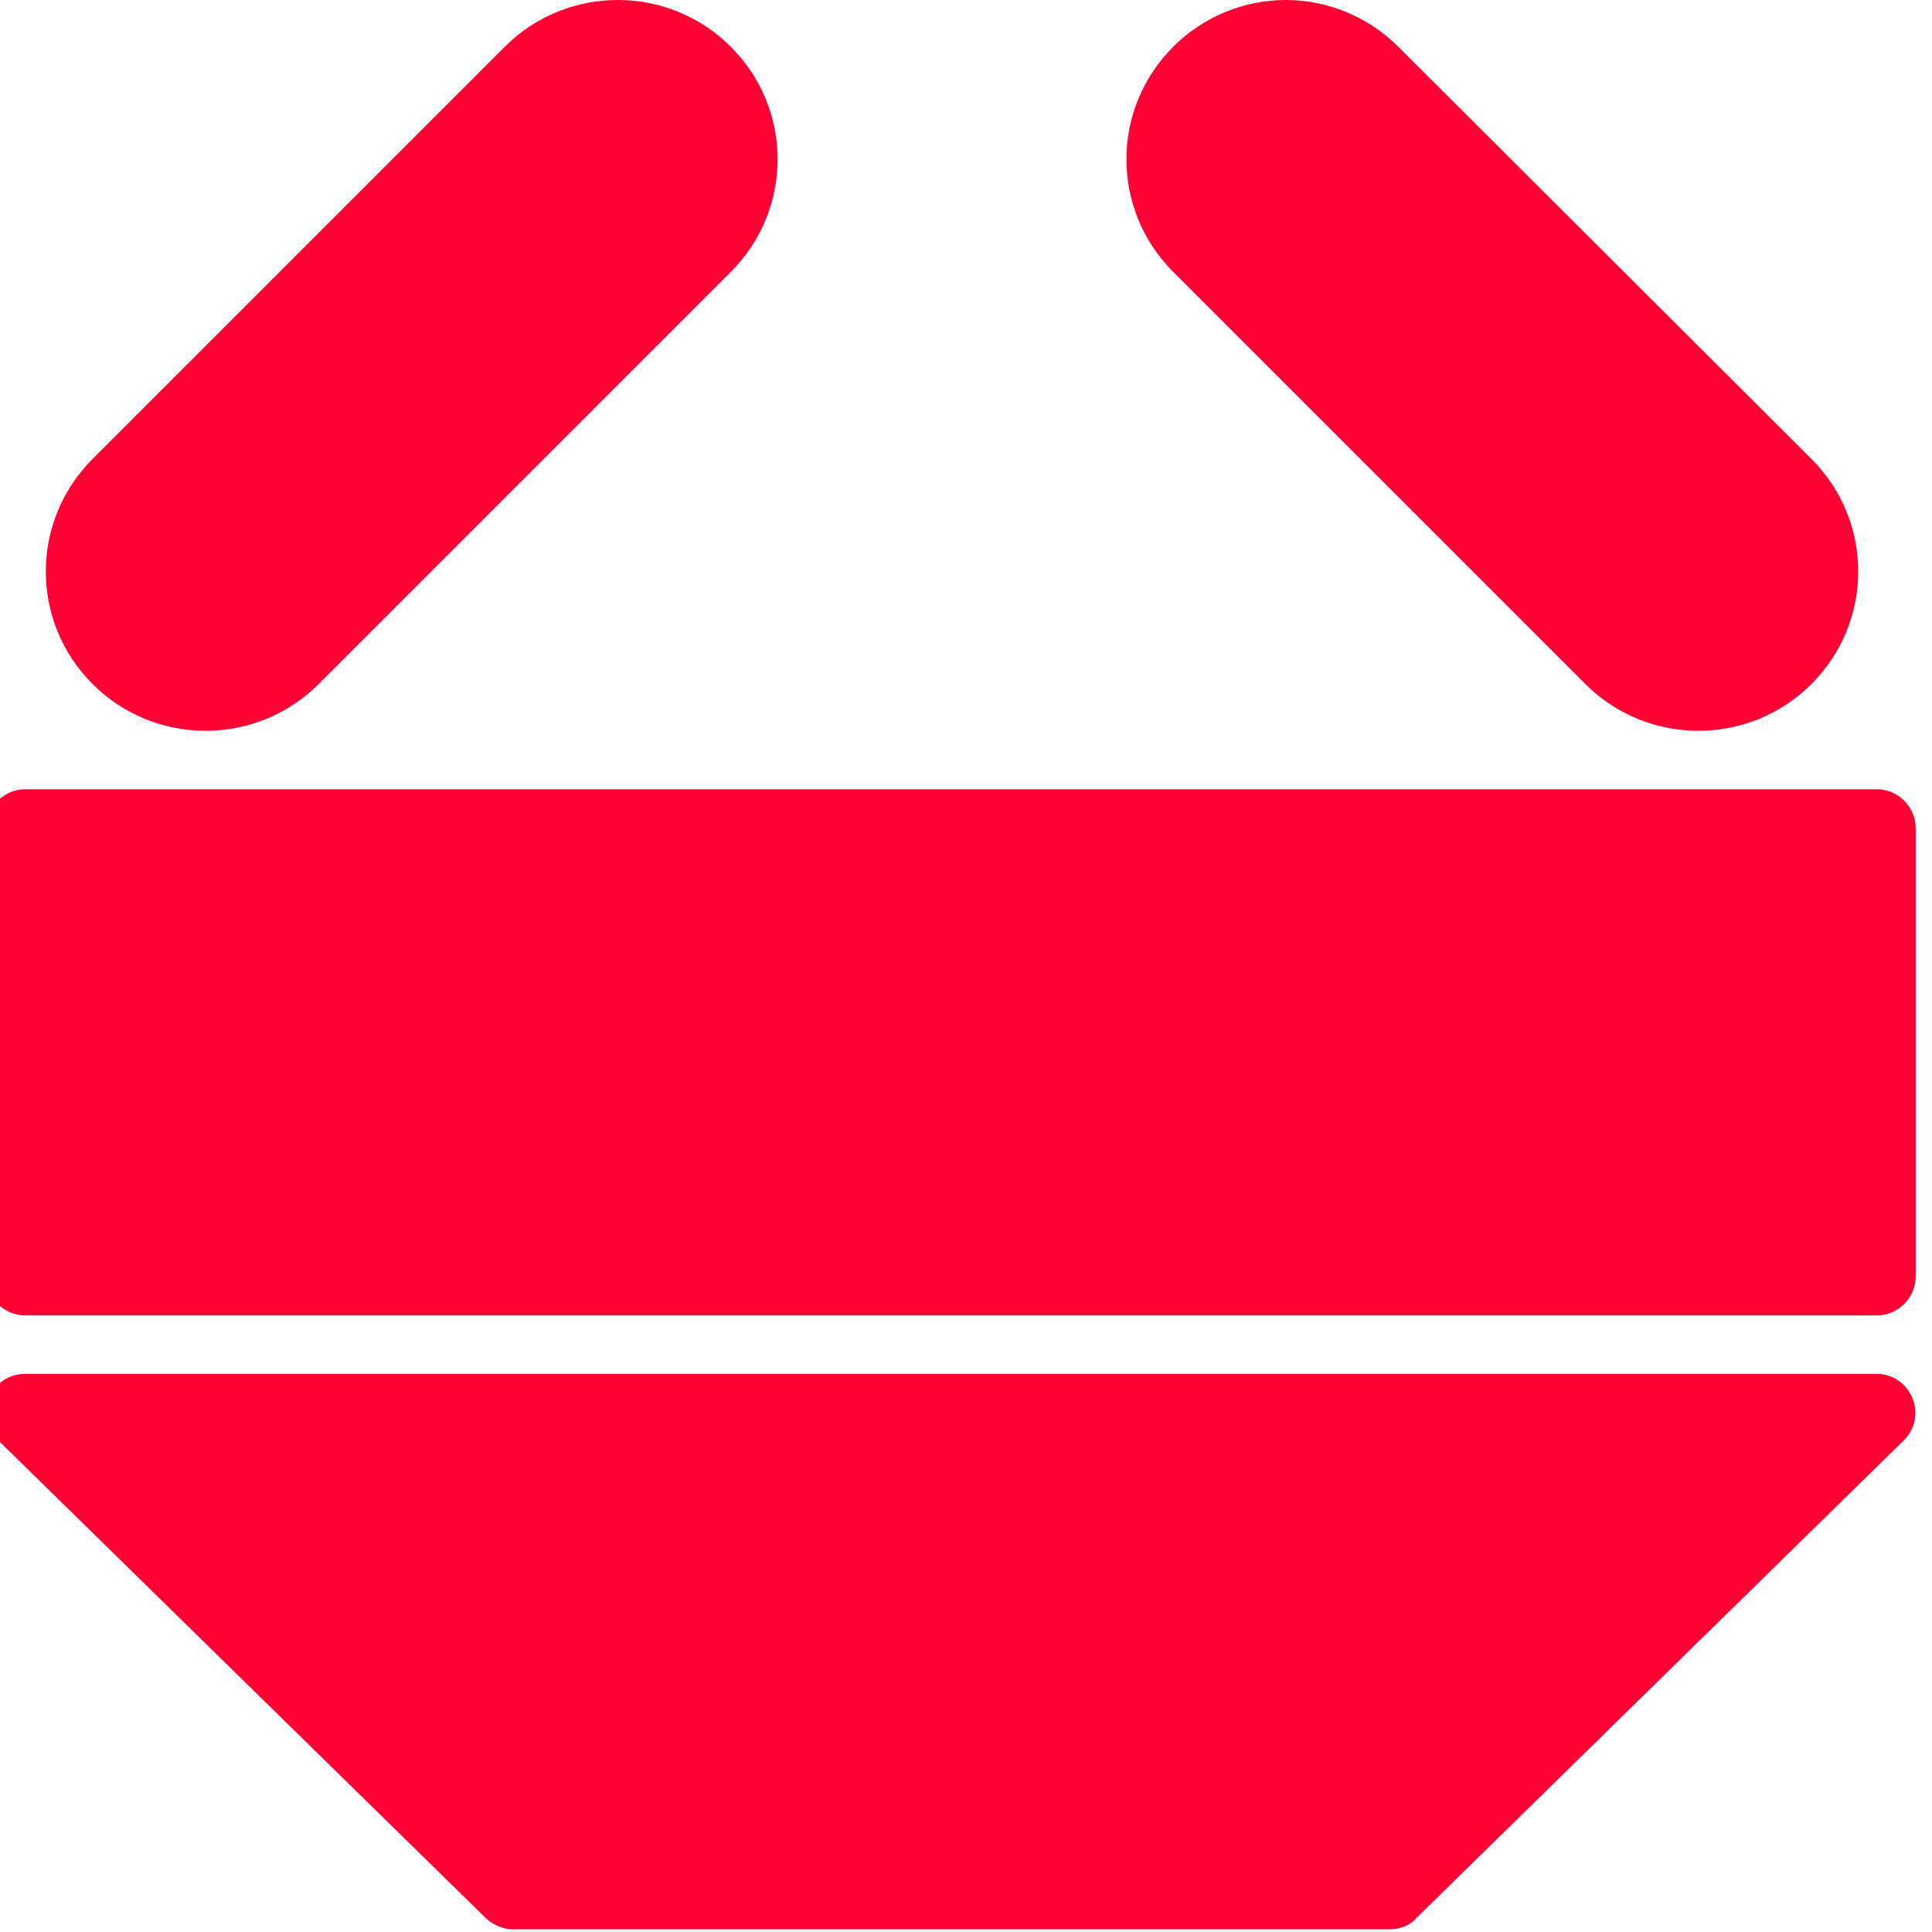
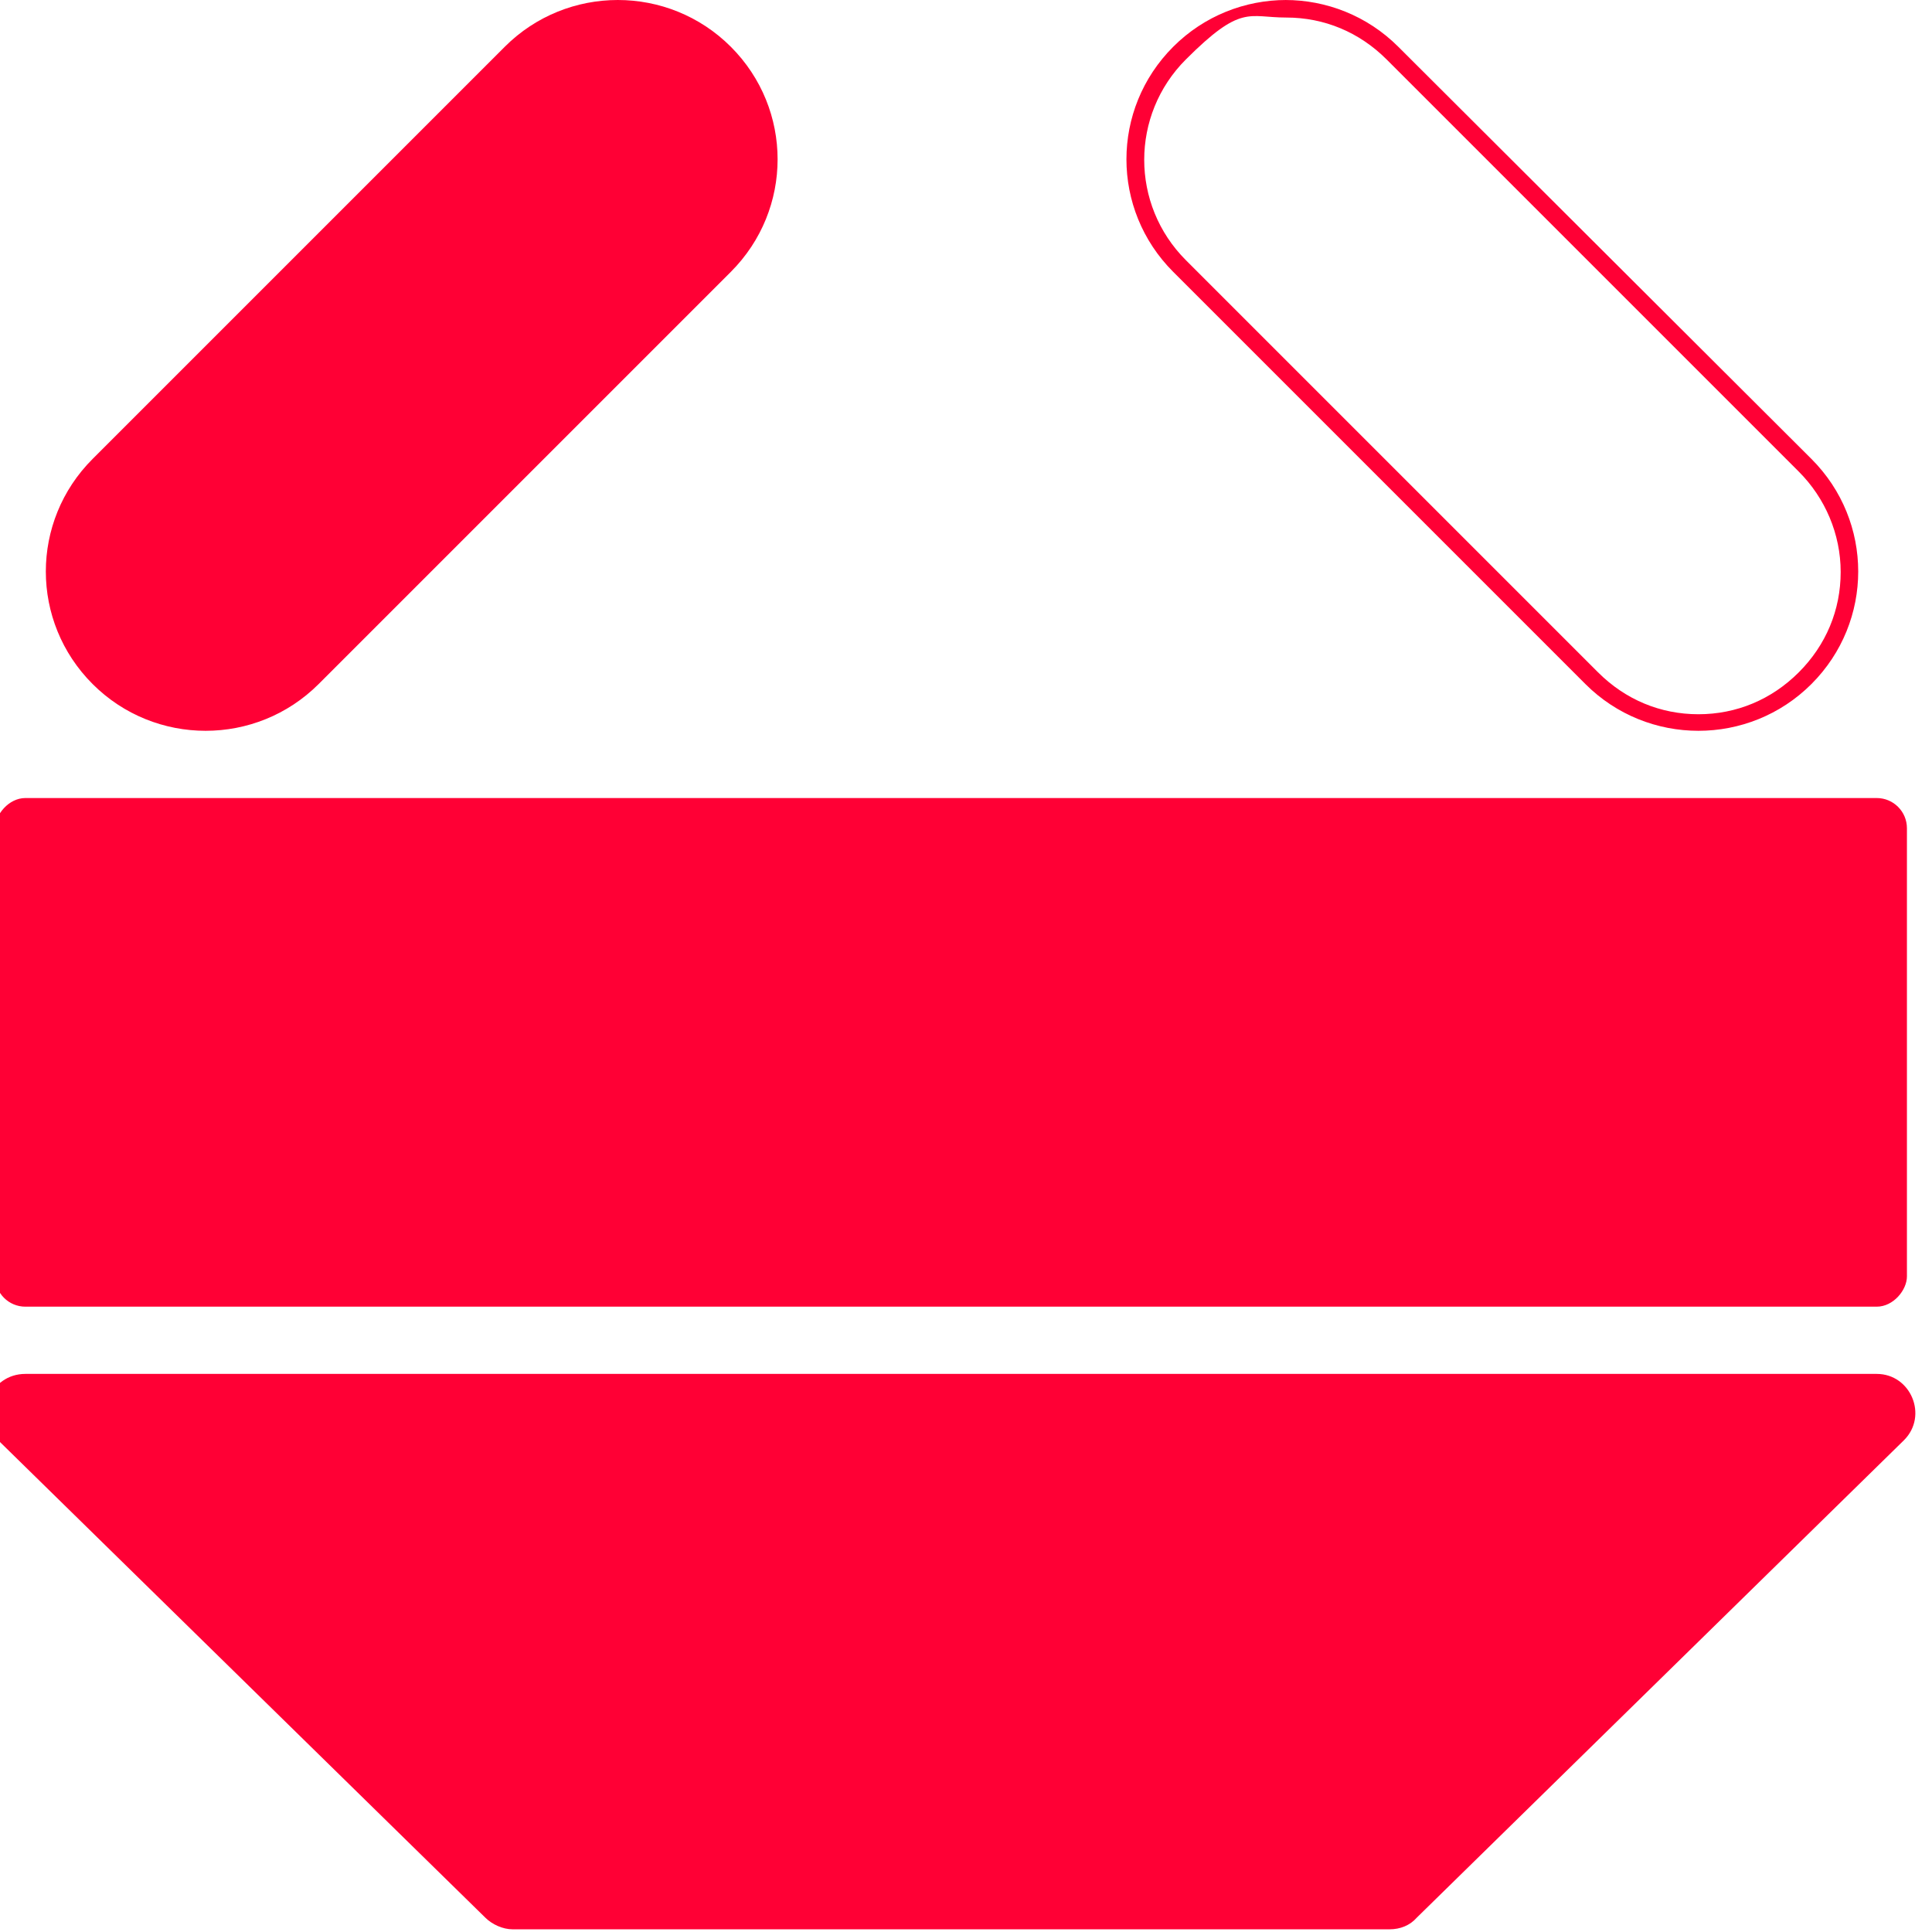
<svg xmlns="http://www.w3.org/2000/svg" xmlns:xlink="http://www.w3.org/1999/xlink" id="Ebene_1" version="1.1" viewBox="0 0 1150 1150">
  <defs>
    <style>
      .st0 {
        fill: none;
      }

      .st1 {
        fill: #ff0035;
      }

      .st2 {
        clip-path: url(#clippath);
      }
    </style>
    <symbol id="retail" viewBox="0 0 198 198">
      <g>
        <g>
          <path class="st1" d="M22.5,123.9c-4.1,0-8,1.6-10.9,4.5s-4.5,6.8-4.5,10.9,1.6,8,4.5,10.9l42.3,42.4c2.9,2.9,6.8,4.5,10.9,4.5s8-1.6,10.9-4.5c6-6,6-15.8,0-21.9l-42.3-42.3c-2.9-2.9-6.8-4.5-10.9-4.5Z" />
          <path class="st1" d="M64.8,196.2c3.9,0,7.5-1.5,10.3-4.3,5.7-5.7,5.7-14.9,0-20.6l-42.3-42.3c-2.7-2.7-6.4-4.3-10.3-4.3s-7.5,1.5-10.3,4.3c-2.7,2.7-4.3,6.4-4.3,10.3s1.5,7.5,4.3,10.3l42.3,42.3c2.7,2.7,6.4,4.3,10.3,4.3M64.8,198c-4.2,0-8.4-1.6-11.6-4.8l-42.3-42.3c-6.4-6.4-6.4-16.7,0-23.1,3.2-3.2,7.4-4.8,11.6-4.8s8.4,1.6,11.6,4.8l42.3,42.3c6.4,6.4,6.4,16.7,0,23.1-3.2,3.2-7.4,4.8-11.6,4.8h0Z" />
        </g>
        <g>
-           <path class="st1" d="M175.6,123.9c-4.1,0-8,1.6-10.9,4.5l-42.3,42.3c-6,6-6,15.8,0,21.9,2.9,2.9,6.8,4.5,10.9,4.5s8-1.6,10.9-4.5l42.3-42.3c6-6,6-15.8,0-21.9-2.9-2.9-6.8-4.5-10.9-4.5Z" />
          <path class="st1" d="M133.4,196.2c3.9,0,7.5-1.5,10.3-4.3l42.3-42.3c2.7-2.7,4.3-6.4,4.3-10.3s-1.5-7.5-4.3-10.3-6.4-4.3-10.3-4.3-7.5,1.5-10.3,4.3l-42.3,42.3c-5.7,5.7-5.7,14.9,0,20.6s6.4,4.3,10.3,4.3M133.4,198c-4.2,0-8.4-1.6-11.6-4.8-6.4-6.4-6.4-16.7,0-23.1l42.3-42.3c3.2-3.2,7.4-4.8,11.6-4.8s8.4,1.6,11.6,4.8c6.4,6.4,6.4,16.7,0,23.1l-42.4,42.3c-3.2,3.2-7.4,4.8-11.6,4.8h.1Z" />
        </g>
        <g>
          <g>
            <path class="st1" d="M54,.9c-.8,0-1.6.3-2.2.9L1.8,50.8c-1.1,1.1-1.1,2.4-.7,3.4.4.9,1.3,1.9,2.9,1.9h190c1.5,0,2.5-1,2.9-1.9s.4-2.3-.7-3.4L146.2,1.8c-.6-.6-1.4-.9-2.2-.9H54Z" />
            <path class="st1" d="M194,55.2c1.4,0,1.9-1,2-1.4.1-.3.5-1.4-.5-2.4L145.5,2.4c-.4-.4-1-.6-1.6-.6H54c-.6,0-1.1.2-1.6.6L2.5,51.4c-1,1-.6,2.1-.5,2.4,0,.3.7,1.4,2,1.4h190M194,57H4c-3.6,0-5.4-4.3-2.8-6.8L51.2,1.2c.7-.7,1.8-1.2,2.8-1.2h90c1.1,0,2.1.4,2.8,1.2l50,49c2.5,2.5.7,6.8-2.8,6.8h0Z" />
          </g>
          <g>
            <rect class="st1" x=".9" y="63.9" width="196.2" height="52.2" rx="3.1" ry="3.1" />
-             <path class="st1" d="M194,115.2c1.2,0,2.2-1,2.2-2.2v-46c0-1.2-1-2.2-2.2-2.2H4c-1.2,0-2.2,1-2.2,2.2v46c0,1.2,1,2.2,2.2,2.2h190M194,117H4c-2.2,0-4-1.8-4-4v-46c0-2.2,1.8-4,4-4h190c2.2,0,4,1.8,4,4v46c0,2.2-1.8,4-4,4h0Z" />
          </g>
        </g>
      </g>
    </symbol>
    <clipPath id="clippath">
      <rect class="st0" width="1148.4" height="1148.4" />
    </clipPath>
  </defs>
  <g id="Ebene_11" data-name="Ebene_1">
    <g class="st2">
      <use width="198" height="198" transform="translate(-8.1 1148.4) scale(5.8 -5.8)" xlink:href="#retail" />
    </g>
  </g>
</svg>